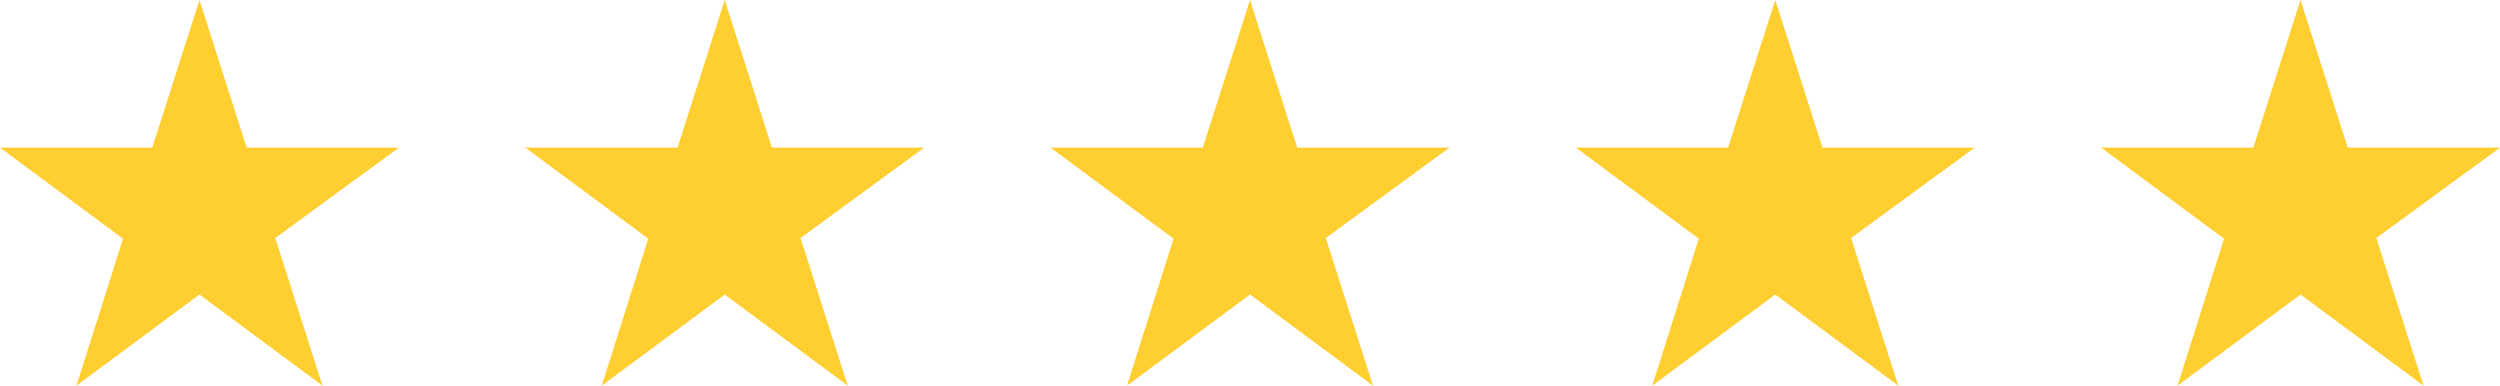
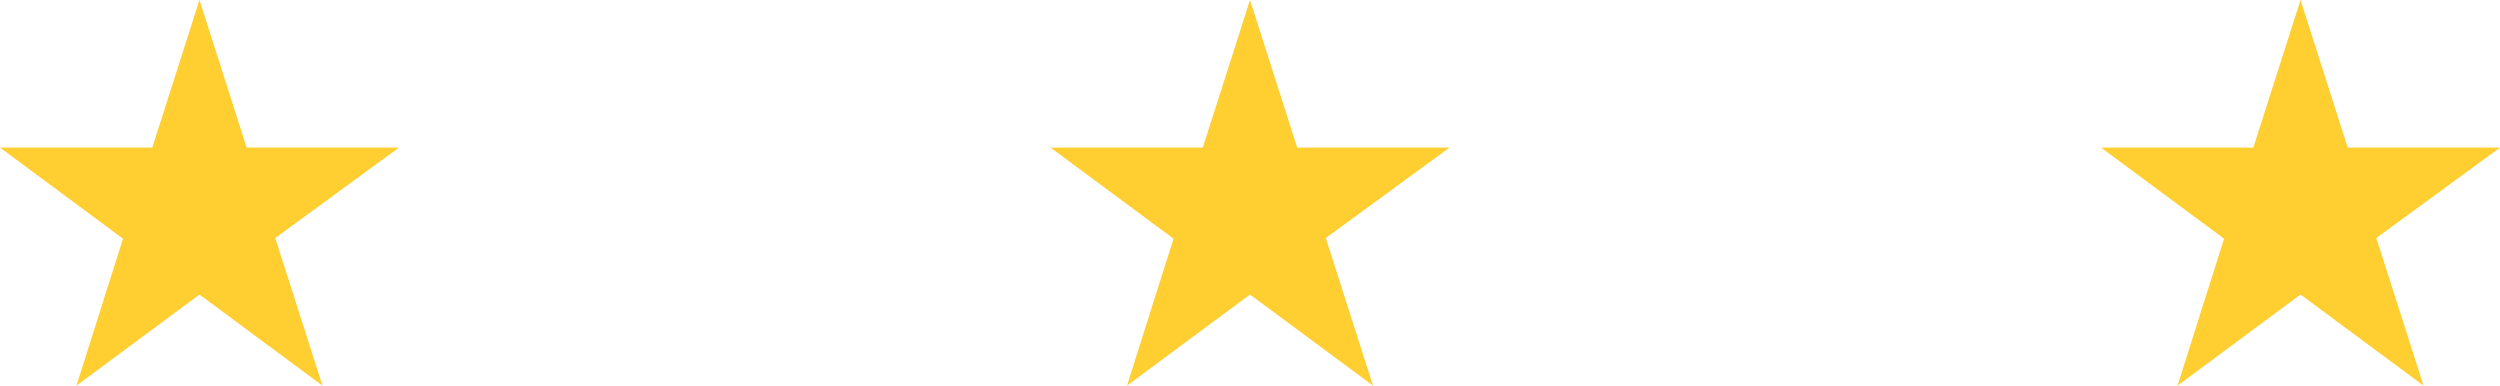
<svg xmlns="http://www.w3.org/2000/svg" width="376" height="58" viewBox="0 0 376 58" fill="none">
  <path d="M60 22.2H37.1L30 0L22.9 22.2H0L18.5 35.9L11.5 58L30 44.3L48.5 58L41.4 35.8L60 22.2Z" fill="#FFCE31" />
-   <path d="M139 22.2H116.1L109 0L101.9 22.2H79L97.5 35.9L90.5 58L109 44.3L127.5 58L120.4 35.8L139 22.2Z" fill="#FFCE31" />
  <path d="M218 22.2H195.1L188 0L180.9 22.2H158L176.5 35.9L169.5 58L188 44.3L206.5 58L199.4 35.8L218 22.2Z" fill="#FFCE31" />
-   <path d="M297 22.2H274.1L267 0L259.9 22.2H237L255.5 35.9L248.5 58L267 44.3L285.5 58L278.4 35.8L297 22.2Z" fill="#FFCE31" />
  <path d="M376 22.2H353.1L346 0L338.9 22.2H316L334.5 35.9L327.5 58L346 44.3L364.5 58L357.4 35.8L376 22.2Z" fill="#FFCE31" />
</svg>